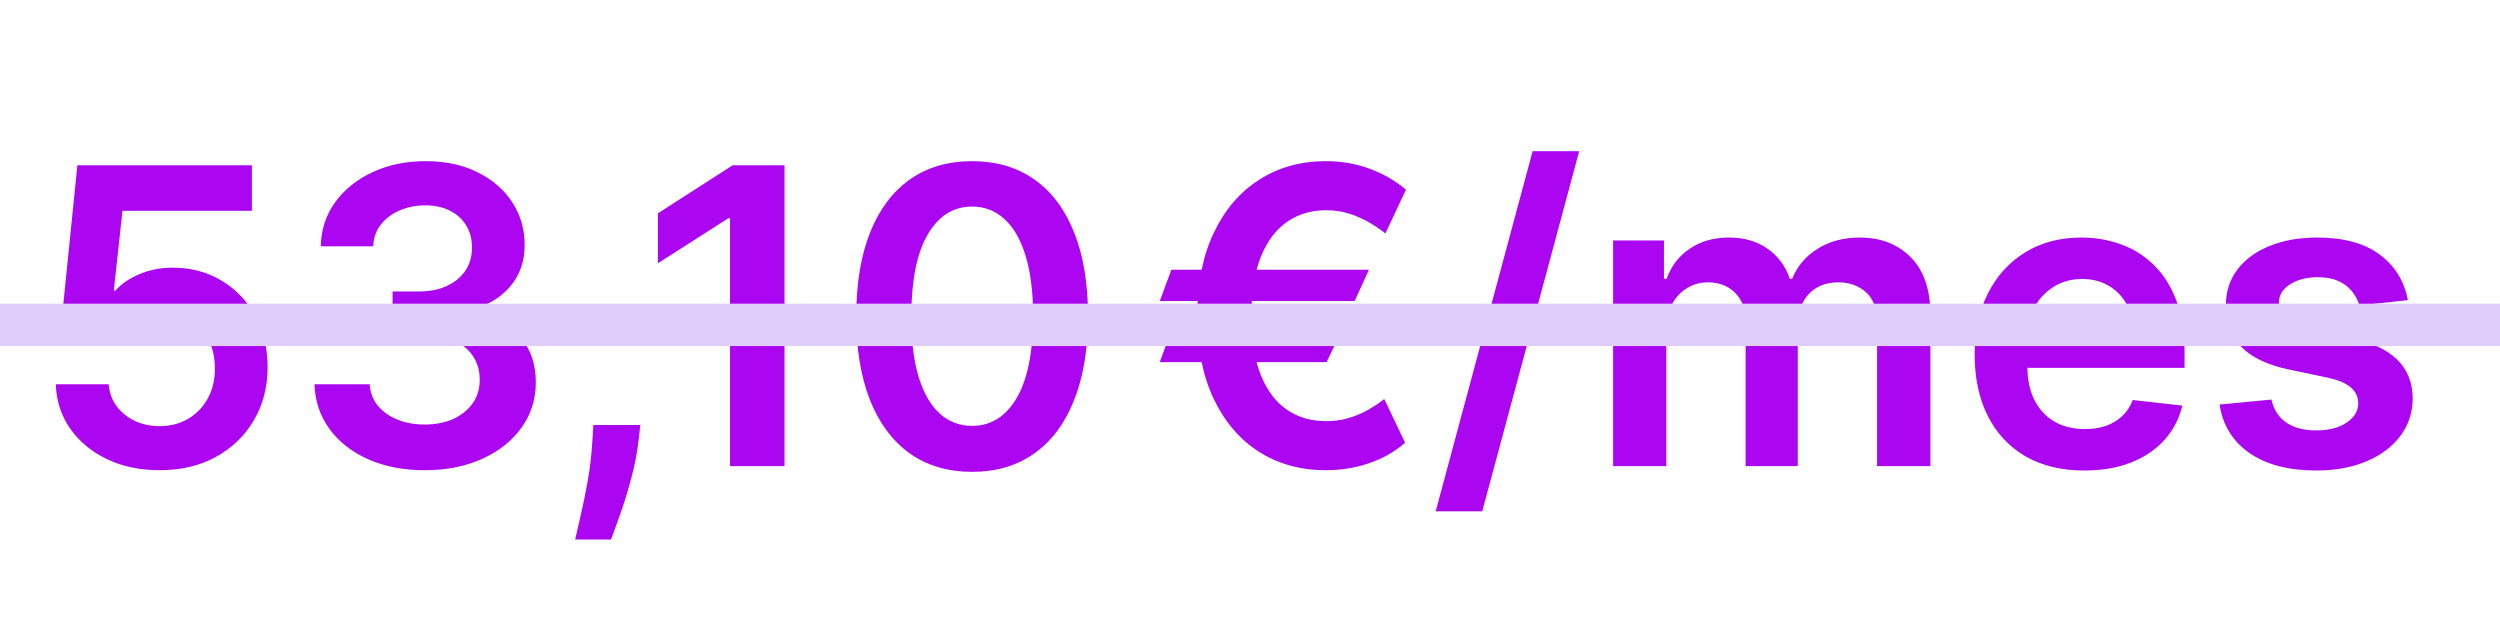
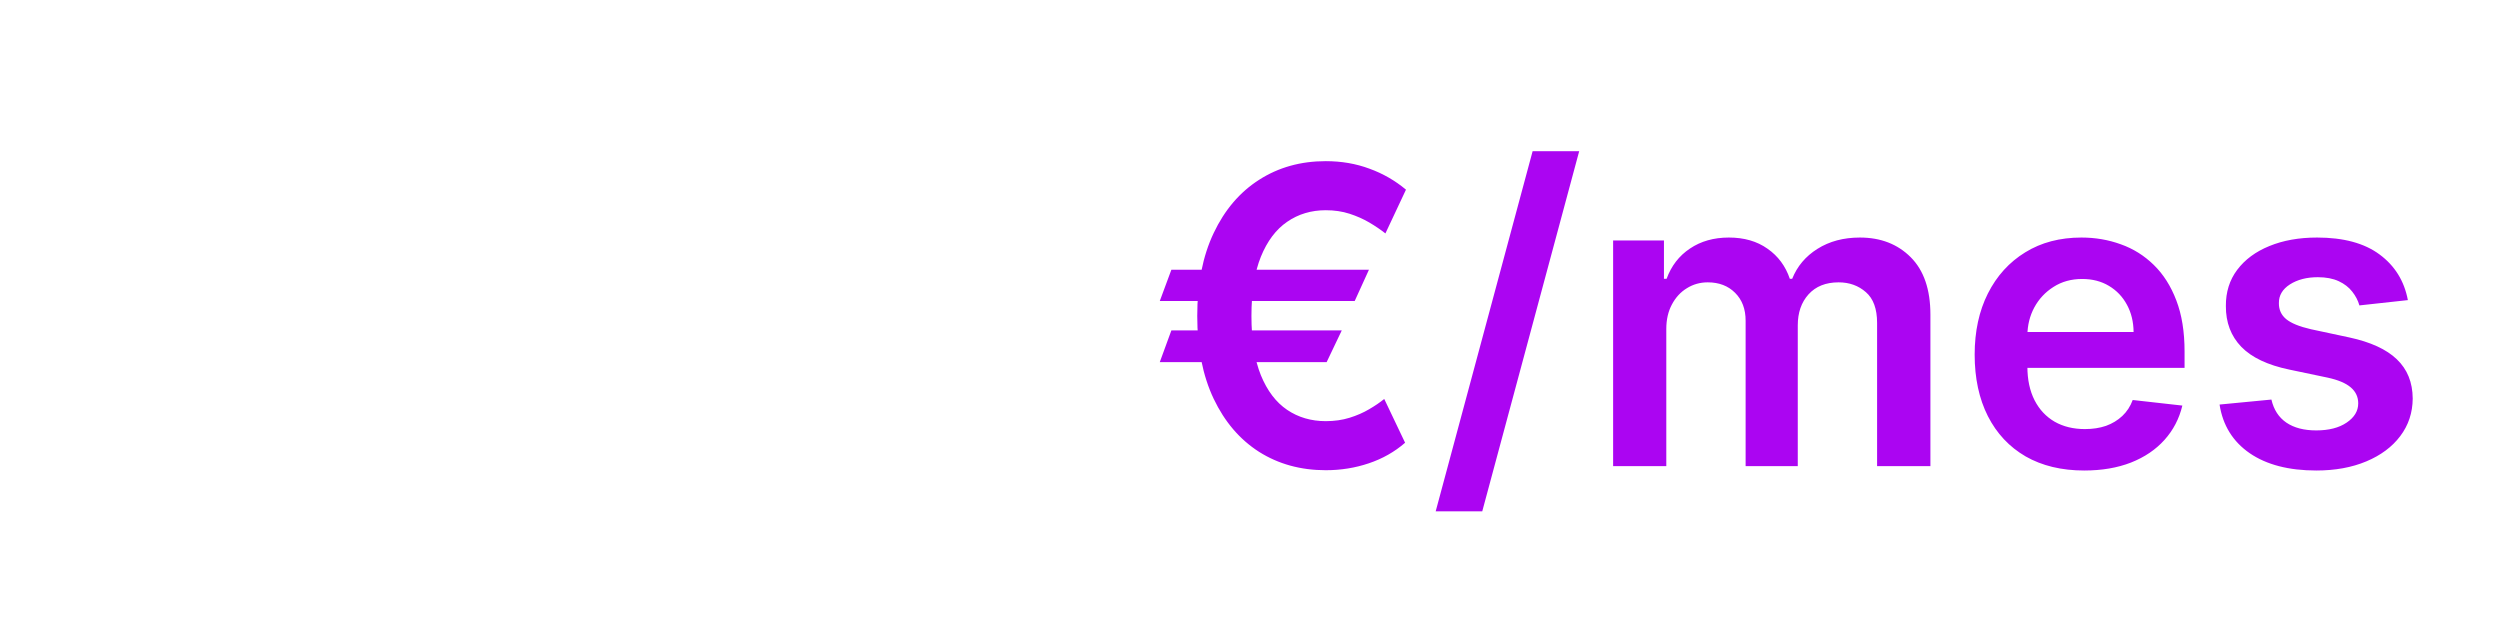
<svg xmlns="http://www.w3.org/2000/svg" width="177" height="44" viewBox="0 0 177 44" fill="none">
-   <path d="M11.302 33.291C9.916 33.291 8.675 33.031 7.579 32.511C6.484 31.984 5.614 31.263 4.969 30.348C4.331 29.433 3.991 28.386 3.95 27.207H7.694C7.763 28.081 8.141 28.795 8.827 29.35C9.514 29.897 10.339 30.171 11.302 30.171C12.058 30.171 12.73 29.998 13.32 29.651C13.909 29.305 14.374 28.823 14.713 28.206C15.053 27.589 15.22 26.885 15.213 26.095C15.22 25.29 15.05 24.576 14.703 23.952C14.356 23.328 13.881 22.839 13.278 22.486C12.675 22.125 11.982 21.945 11.198 21.945C10.56 21.938 9.933 22.056 9.316 22.299C8.699 22.541 8.21 22.86 7.85 23.255L4.366 22.683L5.478 11.701H17.833V14.925H8.671L8.058 20.572H8.182C8.578 20.108 9.136 19.723 9.857 19.418C10.578 19.106 11.368 18.95 12.228 18.95C13.517 18.95 14.668 19.255 15.681 19.865C16.693 20.468 17.49 21.3 18.073 22.361C18.655 23.422 18.946 24.635 18.946 26.001C18.946 27.408 18.62 28.663 17.968 29.766C17.324 30.861 16.426 31.724 15.275 32.355C14.131 32.979 12.807 33.291 11.302 33.291ZM30.074 33.291C28.576 33.291 27.245 33.035 26.08 32.522C24.922 32.009 24.007 31.294 23.335 30.379C22.662 29.464 22.305 28.407 22.264 27.207H26.174C26.209 27.783 26.399 28.285 26.746 28.715C27.093 29.138 27.554 29.468 28.129 29.703C28.704 29.939 29.349 30.057 30.063 30.057C30.826 30.057 31.502 29.925 32.091 29.662C32.681 29.391 33.142 29.017 33.474 28.538C33.807 28.06 33.97 27.509 33.963 26.885C33.97 26.24 33.804 25.672 33.464 25.179C33.124 24.687 32.632 24.302 31.987 24.025C31.349 23.748 30.58 23.609 29.679 23.609H27.796V20.635H29.679C30.421 20.635 31.069 20.506 31.623 20.25C32.185 19.993 32.625 19.633 32.944 19.168C33.263 18.697 33.419 18.153 33.412 17.536C33.419 16.932 33.284 16.409 33.007 15.965C32.736 15.514 32.351 15.164 31.852 14.915C31.36 14.665 30.781 14.54 30.115 14.54C29.464 14.54 28.86 14.658 28.306 14.894C27.751 15.13 27.304 15.466 26.964 15.903C26.625 16.333 26.444 16.846 26.424 17.442H22.711C22.738 16.25 23.082 15.203 23.74 14.301C24.406 13.393 25.293 12.686 26.403 12.18C27.512 11.667 28.756 11.41 30.136 11.41C31.558 11.41 32.792 11.677 33.839 12.211C34.892 12.738 35.707 13.448 36.282 14.343C36.858 15.237 37.146 16.225 37.146 17.307C37.153 18.506 36.799 19.512 36.085 20.323C35.378 21.134 34.449 21.664 33.298 21.914V22.08C34.795 22.288 35.943 22.843 36.74 23.744C37.544 24.639 37.943 25.751 37.936 27.082C37.936 28.275 37.596 29.343 36.917 30.286C36.244 31.222 35.315 31.957 34.13 32.49C32.951 33.024 31.599 33.291 30.074 33.291ZM45.338 30.088L45.203 31.232C45.106 32.106 44.932 32.993 44.683 33.894C44.44 34.803 44.184 35.638 43.913 36.401C43.643 37.163 43.425 37.763 43.258 38.2H40.721C40.818 37.777 40.949 37.202 41.116 36.474C41.289 35.745 41.456 34.927 41.615 34.019C41.774 33.111 41.882 32.189 41.937 31.253L42.01 30.088H45.338ZM55.545 11.701V33H51.687V15.456H51.562L46.581 18.638V15.102L51.874 11.701H55.545ZM68.826 33.406C67.113 33.406 65.644 32.972 64.416 32.106C63.196 31.232 62.257 29.974 61.598 28.331C60.946 26.68 60.62 24.694 60.62 22.371C60.627 20.049 60.957 18.073 61.608 16.444C62.267 14.807 63.207 13.559 64.427 12.7C65.654 11.84 67.12 11.41 68.826 11.41C70.531 11.41 71.998 11.84 73.225 12.7C74.452 13.559 75.392 14.807 76.043 16.444C76.702 18.08 77.031 20.056 77.031 22.371C77.031 24.701 76.702 26.691 76.043 28.341C75.392 29.984 74.452 31.239 73.225 32.106C72.005 32.972 70.538 33.406 68.826 33.406ZM68.826 30.151C70.157 30.151 71.207 29.495 71.977 28.185C72.754 26.868 73.142 24.93 73.142 22.371C73.142 20.68 72.965 19.259 72.611 18.108C72.258 16.957 71.759 16.09 71.114 15.508C70.469 14.918 69.706 14.624 68.826 14.624C67.502 14.624 66.455 15.282 65.685 16.6C64.916 17.91 64.527 19.834 64.52 22.371C64.513 24.07 64.683 25.498 65.03 26.656C65.384 27.814 65.883 28.688 66.528 29.277C67.172 29.859 67.939 30.151 68.826 30.151Z" fill="#AB05F2" />
  <path d="M96.922 19.096L95.913 21.311H82.113L82.934 19.096H96.922ZM94.998 23.391L93.927 25.637H82.113L82.934 23.391H94.998ZM99.543 13.428L98.087 16.527C97.754 16.263 97.376 16.007 96.953 15.757C96.531 15.508 96.062 15.3 95.549 15.133C95.036 14.967 94.475 14.884 93.865 14.884C92.832 14.884 91.92 15.158 91.129 15.705C90.339 16.246 89.719 17.071 89.268 18.18C88.824 19.283 88.602 20.68 88.602 22.371C88.602 24.063 88.824 25.46 89.268 26.563C89.719 27.665 90.339 28.483 91.129 29.017C91.92 29.551 92.832 29.818 93.865 29.818C94.475 29.818 95.036 29.738 95.549 29.578C96.062 29.419 96.523 29.218 96.933 28.975C97.349 28.733 97.706 28.49 98.004 28.247L99.481 31.346C98.739 31.991 97.882 32.477 96.912 32.802C95.948 33.128 94.932 33.291 93.865 33.291C92.09 33.291 90.516 32.858 89.143 31.991C87.777 31.118 86.706 29.866 85.93 28.237C85.153 26.601 84.765 24.645 84.765 22.371C84.765 20.09 85.153 18.132 85.93 16.496C86.706 14.859 87.777 13.604 89.143 12.731C90.516 11.85 92.09 11.41 93.865 11.41C94.974 11.41 96.004 11.587 96.953 11.941C97.91 12.287 98.773 12.783 99.543 13.428ZM111.807 10.703L104.943 36.203H101.646L108.51 10.703H111.807ZM114.209 33V17.026H117.808V19.74H117.995C118.327 18.825 118.879 18.111 119.648 17.598C120.418 17.078 121.336 16.818 122.404 16.818C123.486 16.818 124.397 17.081 125.139 17.608C125.888 18.128 126.415 18.839 126.72 19.74H126.886C127.24 18.853 127.836 18.146 128.675 17.619C129.521 17.085 130.523 16.818 131.681 16.818C133.151 16.818 134.35 17.282 135.279 18.212C136.208 19.141 136.673 20.496 136.673 22.278V33H132.898V22.86C132.898 21.869 132.634 21.144 132.107 20.687C131.58 20.222 130.935 19.99 130.173 19.99C129.265 19.99 128.554 20.274 128.041 20.843C127.535 21.404 127.282 22.136 127.282 23.037V33H123.59V22.704C123.59 21.879 123.34 21.221 122.841 20.728C122.349 20.236 121.704 19.99 120.907 19.99C120.366 19.99 119.874 20.129 119.43 20.406C118.986 20.676 118.633 21.061 118.369 21.56C118.106 22.052 117.974 22.628 117.974 23.287V33H114.209ZM147.564 33.312C145.962 33.312 144.579 32.979 143.414 32.314C142.256 31.641 141.366 30.691 140.742 29.464C140.118 28.23 139.806 26.777 139.806 25.107C139.806 23.463 140.118 22.021 140.742 20.78C141.372 19.532 142.253 18.562 143.383 17.868C144.513 17.168 145.841 16.818 147.366 16.818C148.351 16.818 149.28 16.977 150.153 17.296C151.034 17.608 151.81 18.094 152.483 18.752C153.162 19.411 153.696 20.25 154.084 21.269C154.473 22.281 154.667 23.488 154.667 24.888V26.043H141.574V23.505H151.058C151.051 22.784 150.895 22.143 150.59 21.581C150.285 21.012 149.859 20.565 149.311 20.239C148.77 19.914 148.139 19.751 147.418 19.751C146.649 19.751 145.973 19.938 145.39 20.312C144.808 20.68 144.354 21.165 144.028 21.768C143.709 22.364 143.546 23.02 143.539 23.734V25.949C143.539 26.878 143.709 27.675 144.049 28.341C144.388 29 144.863 29.506 145.473 29.859C146.084 30.206 146.798 30.379 147.616 30.379C148.164 30.379 148.659 30.303 149.103 30.151C149.547 29.991 149.931 29.759 150.257 29.454C150.583 29.149 150.829 28.771 150.996 28.32L154.511 28.715C154.289 29.644 153.866 30.456 153.242 31.149C152.625 31.835 151.835 32.369 150.871 32.75C149.907 33.125 148.805 33.312 147.564 33.312ZM170.477 21.248L167.045 21.623C166.948 21.276 166.778 20.95 166.536 20.645C166.3 20.34 165.981 20.094 165.579 19.907C165.177 19.72 164.684 19.626 164.102 19.626C163.319 19.626 162.66 19.796 162.126 20.136C161.599 20.475 161.339 20.916 161.346 21.456C161.339 21.921 161.509 22.299 161.856 22.59C162.209 22.881 162.792 23.12 163.603 23.307L166.328 23.89C167.839 24.216 168.962 24.732 169.697 25.439C170.439 26.147 170.813 27.072 170.82 28.216C170.813 29.221 170.519 30.109 169.936 30.878C169.361 31.641 168.56 32.237 167.534 32.667C166.508 33.097 165.329 33.312 163.998 33.312C162.043 33.312 160.469 32.903 159.277 32.085C158.084 31.26 157.373 30.112 157.145 28.642L160.816 28.289C160.982 29.01 161.336 29.554 161.876 29.922C162.417 30.289 163.121 30.473 163.988 30.473C164.882 30.473 165.6 30.289 166.14 29.922C166.688 29.554 166.962 29.1 166.962 28.559C166.962 28.102 166.785 27.724 166.432 27.426C166.085 27.128 165.544 26.899 164.809 26.739L162.084 26.167C160.552 25.848 159.419 25.311 158.684 24.555C157.949 23.793 157.585 22.829 157.592 21.664C157.585 20.68 157.852 19.827 158.393 19.106C158.94 18.378 159.699 17.816 160.67 17.421C161.648 17.019 162.774 16.818 164.05 16.818C165.922 16.818 167.395 17.217 168.47 18.014C169.551 18.811 170.221 19.889 170.477 21.248Z" fill="#AB05F2" />
-   <path d="M0 23H177" stroke="#E1CDFC" stroke-width="3" />
</svg>